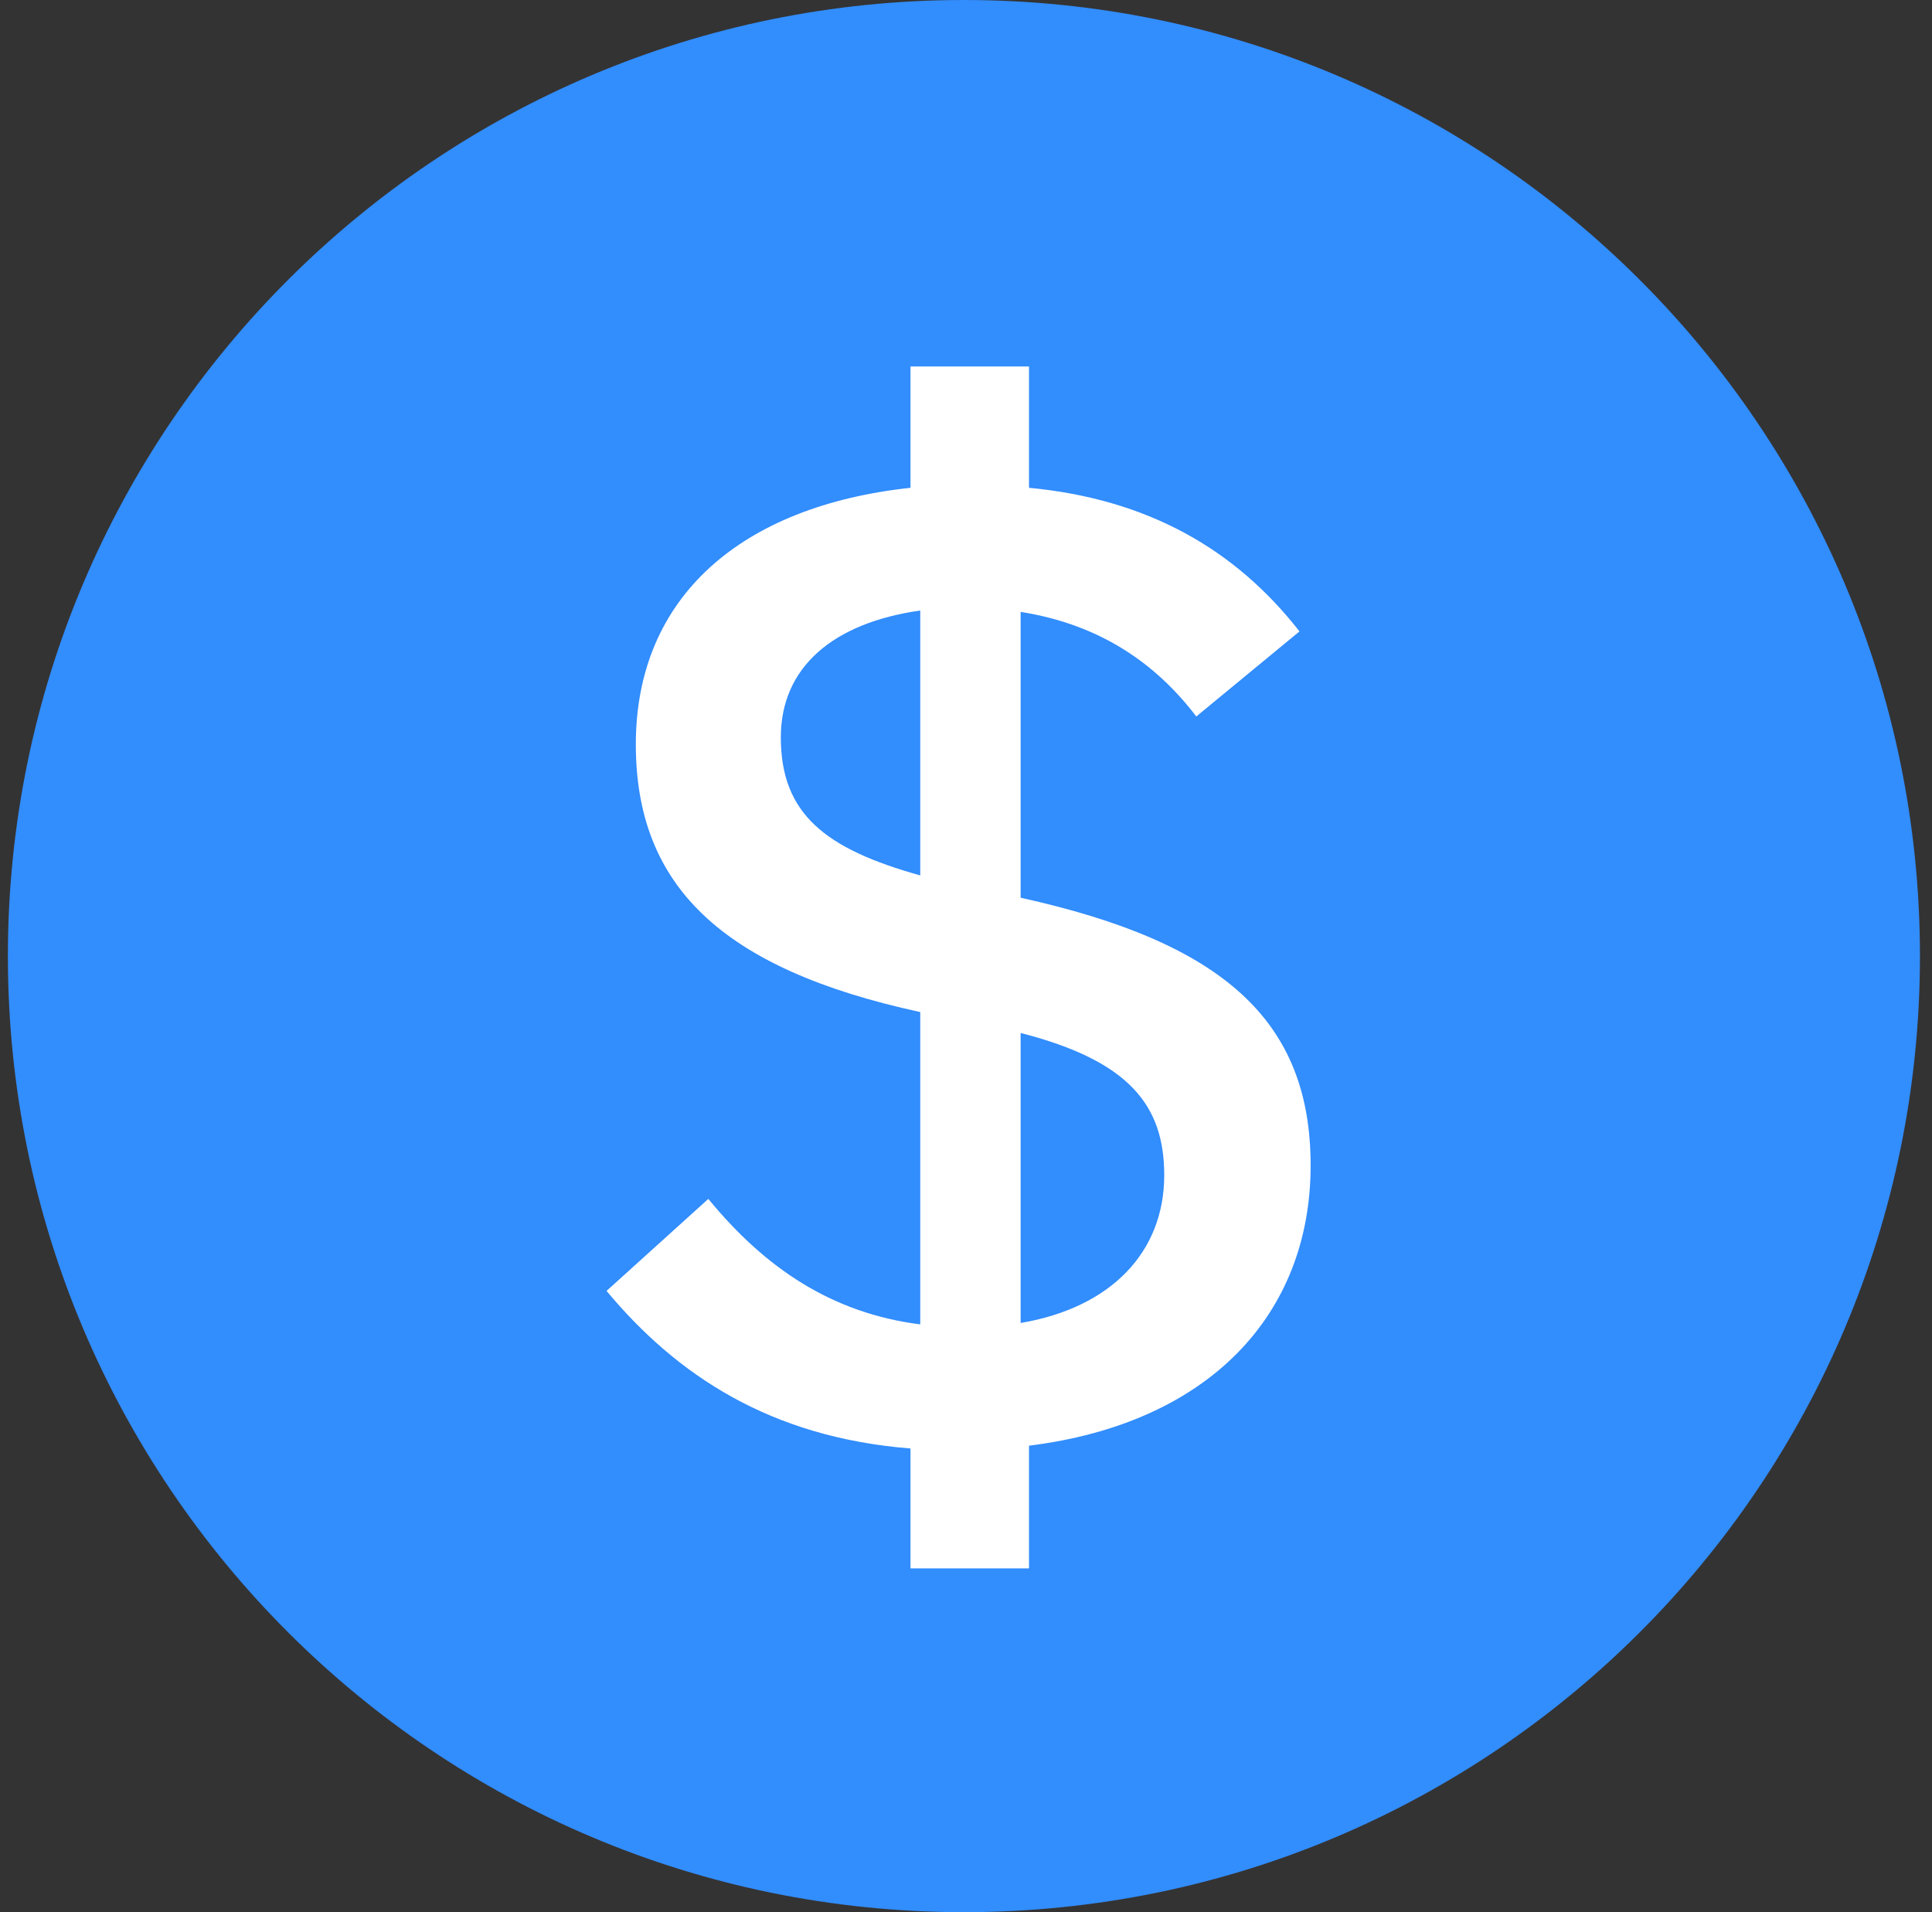
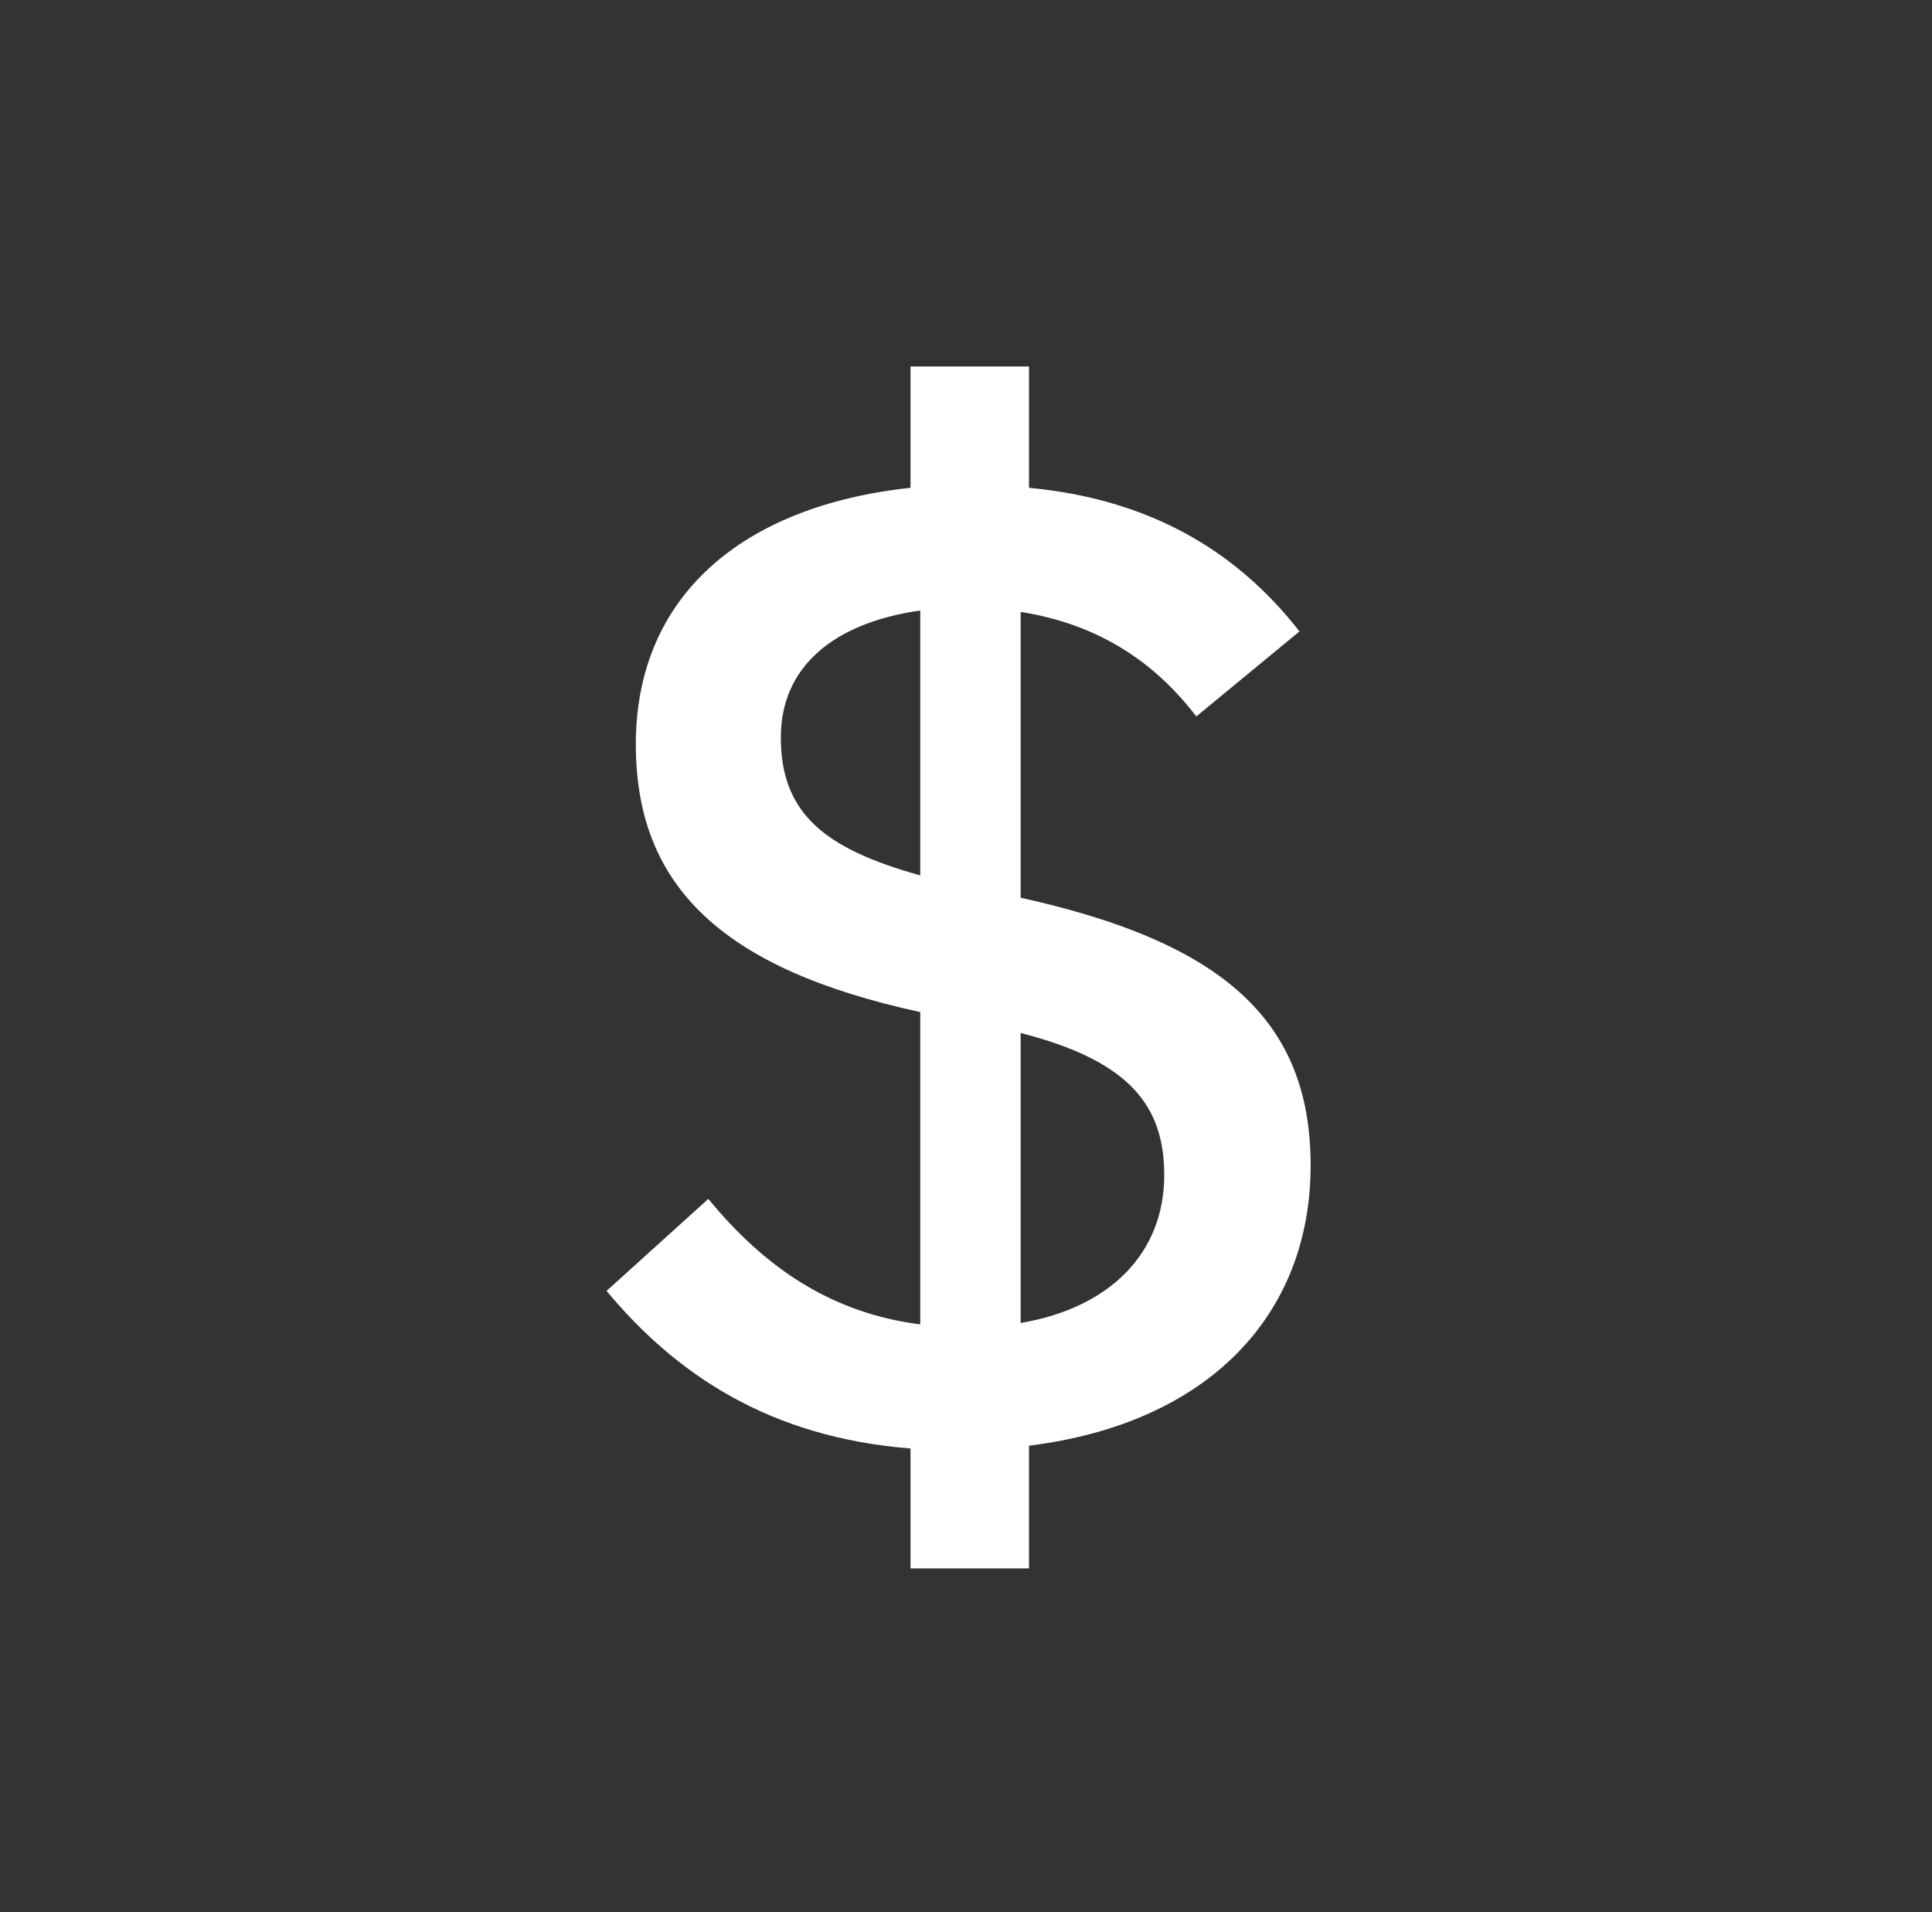
<svg xmlns="http://www.w3.org/2000/svg" width="97" height="96" viewBox="0 0 97 96" fill="none">
  <rect x="0" y="0" width="97" height="96" fill="#333333" stroke="none" />
-   <path d="M96.395 48C96.395 74.51 74.905 96 48.395 96C21.886 96 0.396 74.51 0.396 48C0.396 21.49 21.886 0 48.395 0C74.905 0 96.395 21.49 96.395 48Z" fill="#328DFD" />
  <path d="M51.663 78.74V72.58C60.693 71.46 65.803 66 65.803 58.51C65.803 51.23 61.393 47.31 51.243 45.07V30.72C55.233 31.35 58.033 33.31 60.063 35.97L65.243 31.7C62.023 27.57 57.613 25.05 51.663 24.49V18.4H45.713V24.49C37.243 25.4 31.923 29.95 31.923 37.37C31.923 44.44 36.193 48.64 46.203 50.81V66.49C41.793 65.93 38.433 63.69 35.563 60.19L30.453 64.81C33.953 69.01 38.643 72.16 45.713 72.72V78.74H51.663ZM58.453 59C58.453 62.85 55.793 65.65 51.243 66.42V51.86C56.703 53.26 58.453 55.5 58.453 59ZM39.203 37.02C39.203 33.52 41.793 31.28 46.203 30.65V43.95C41.443 42.62 39.203 40.87 39.203 37.02Z" fill="white" />
</svg>